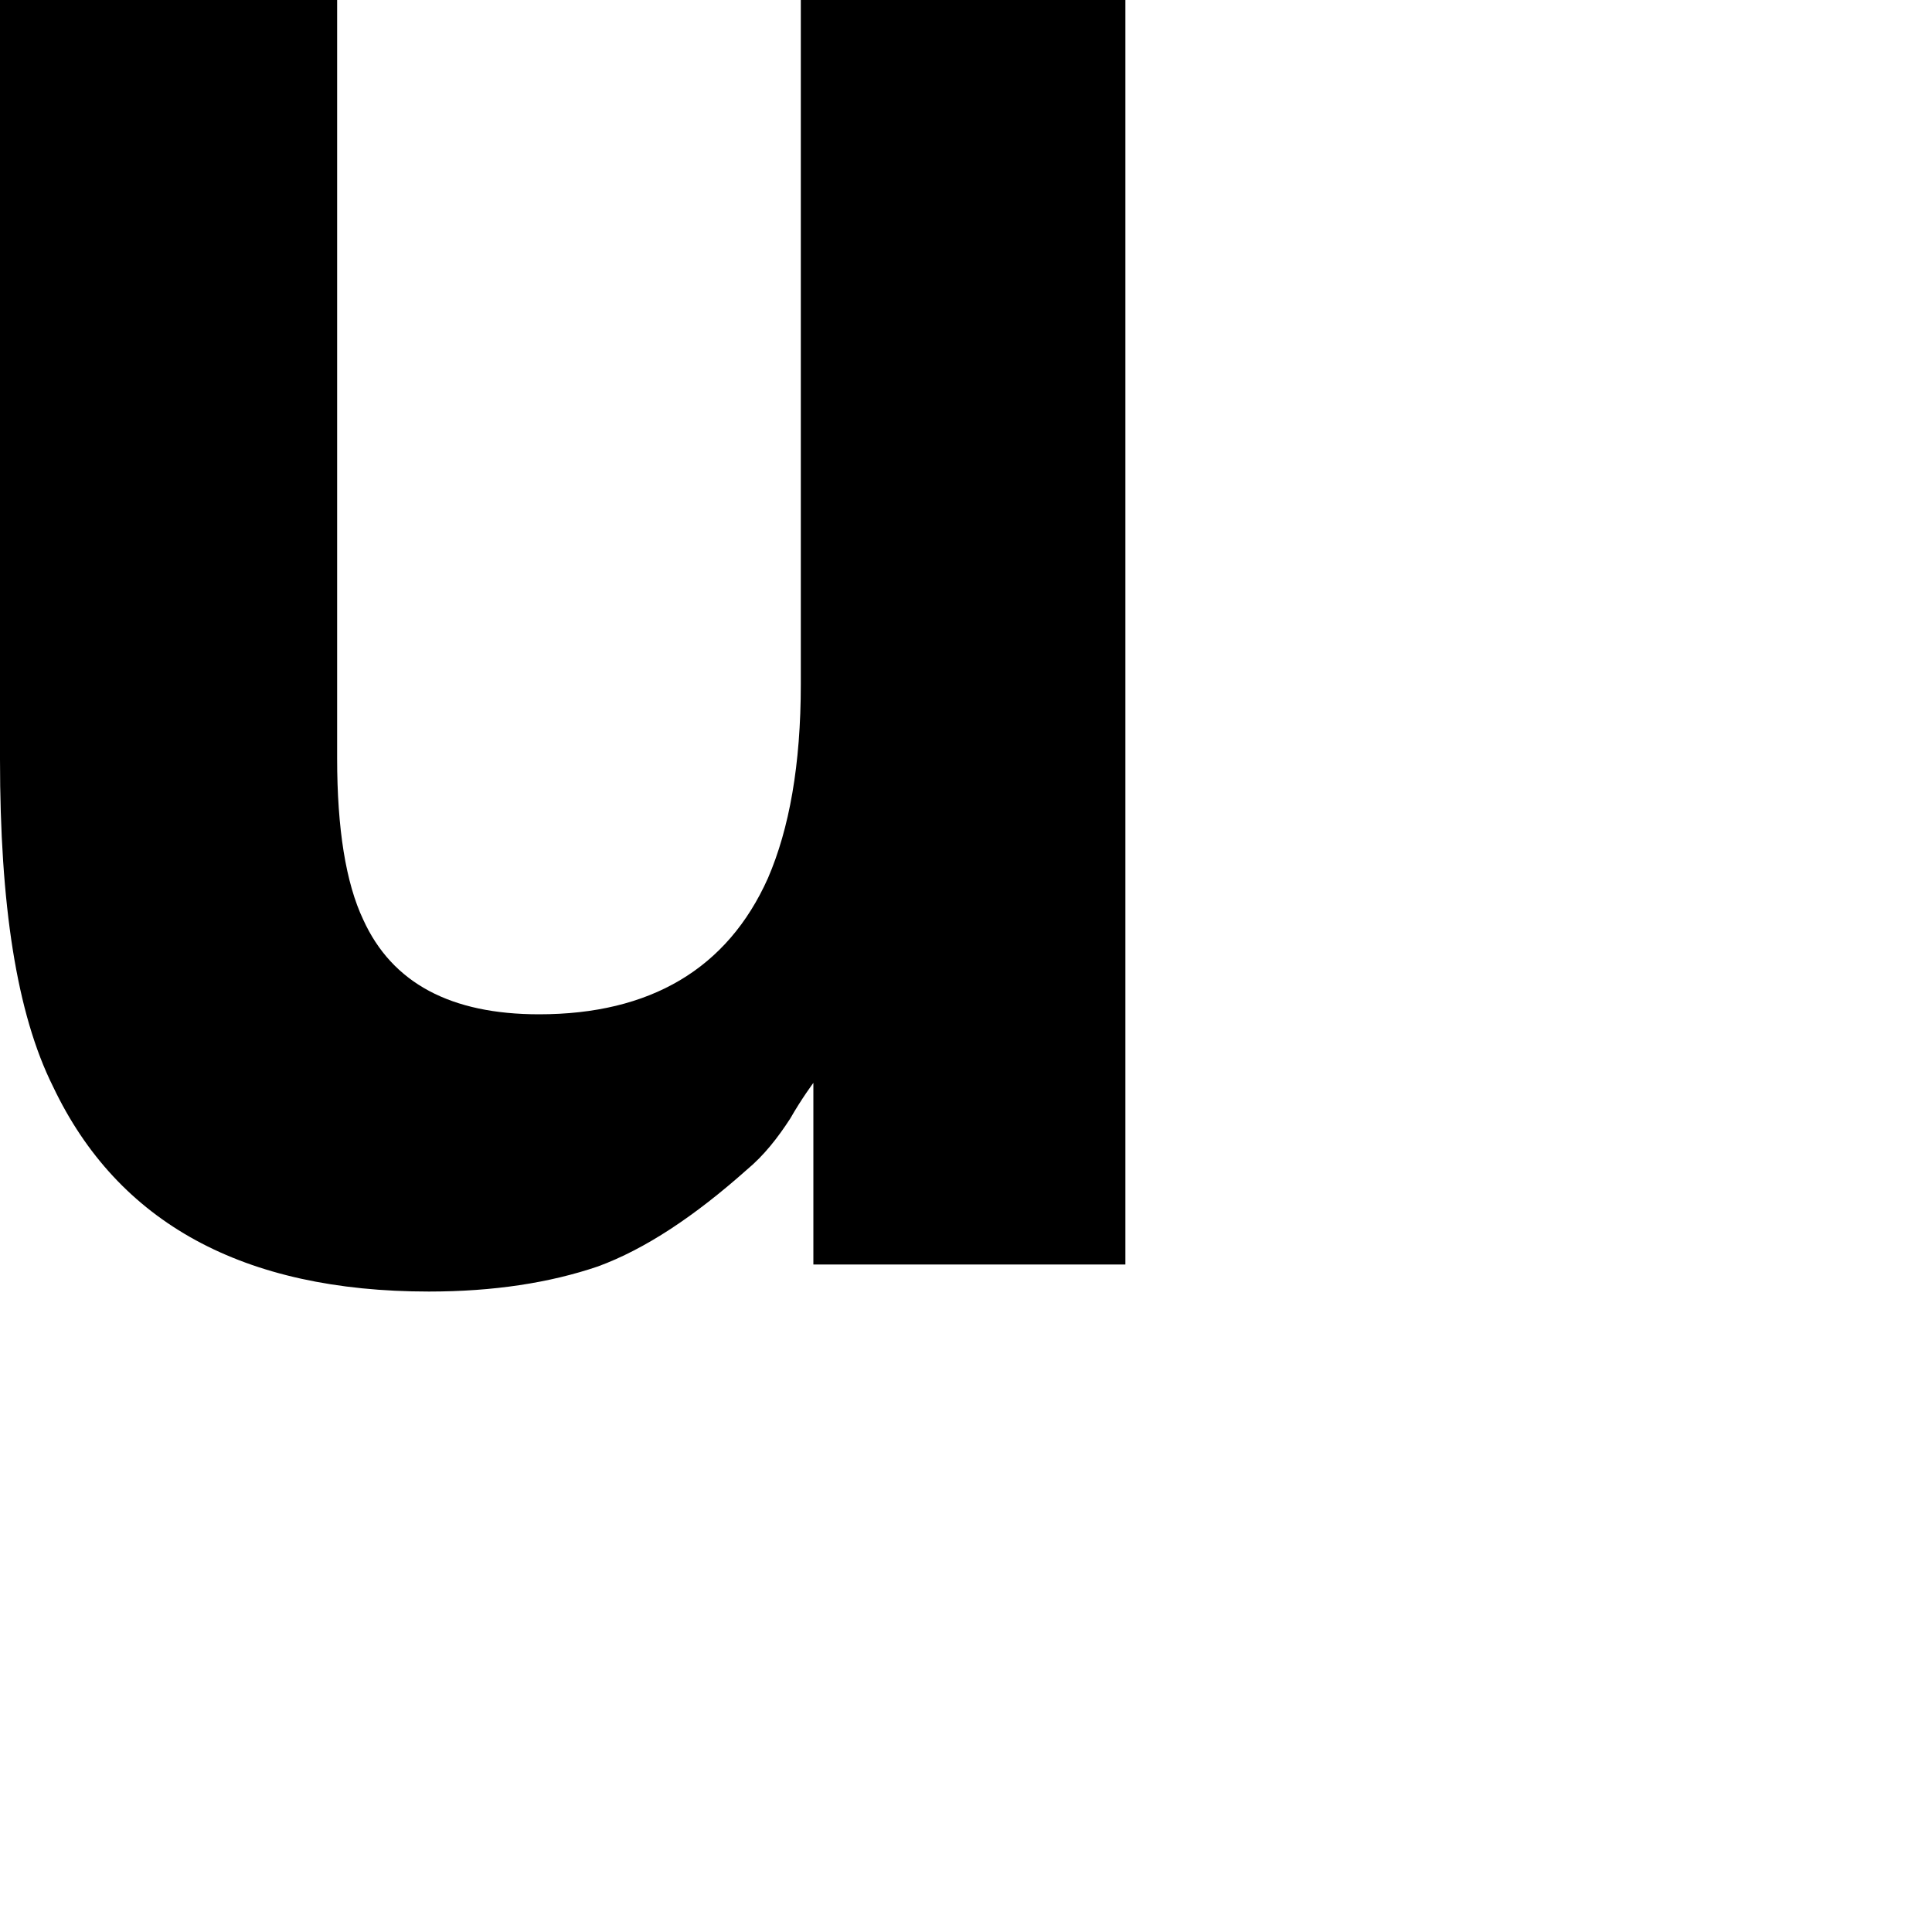
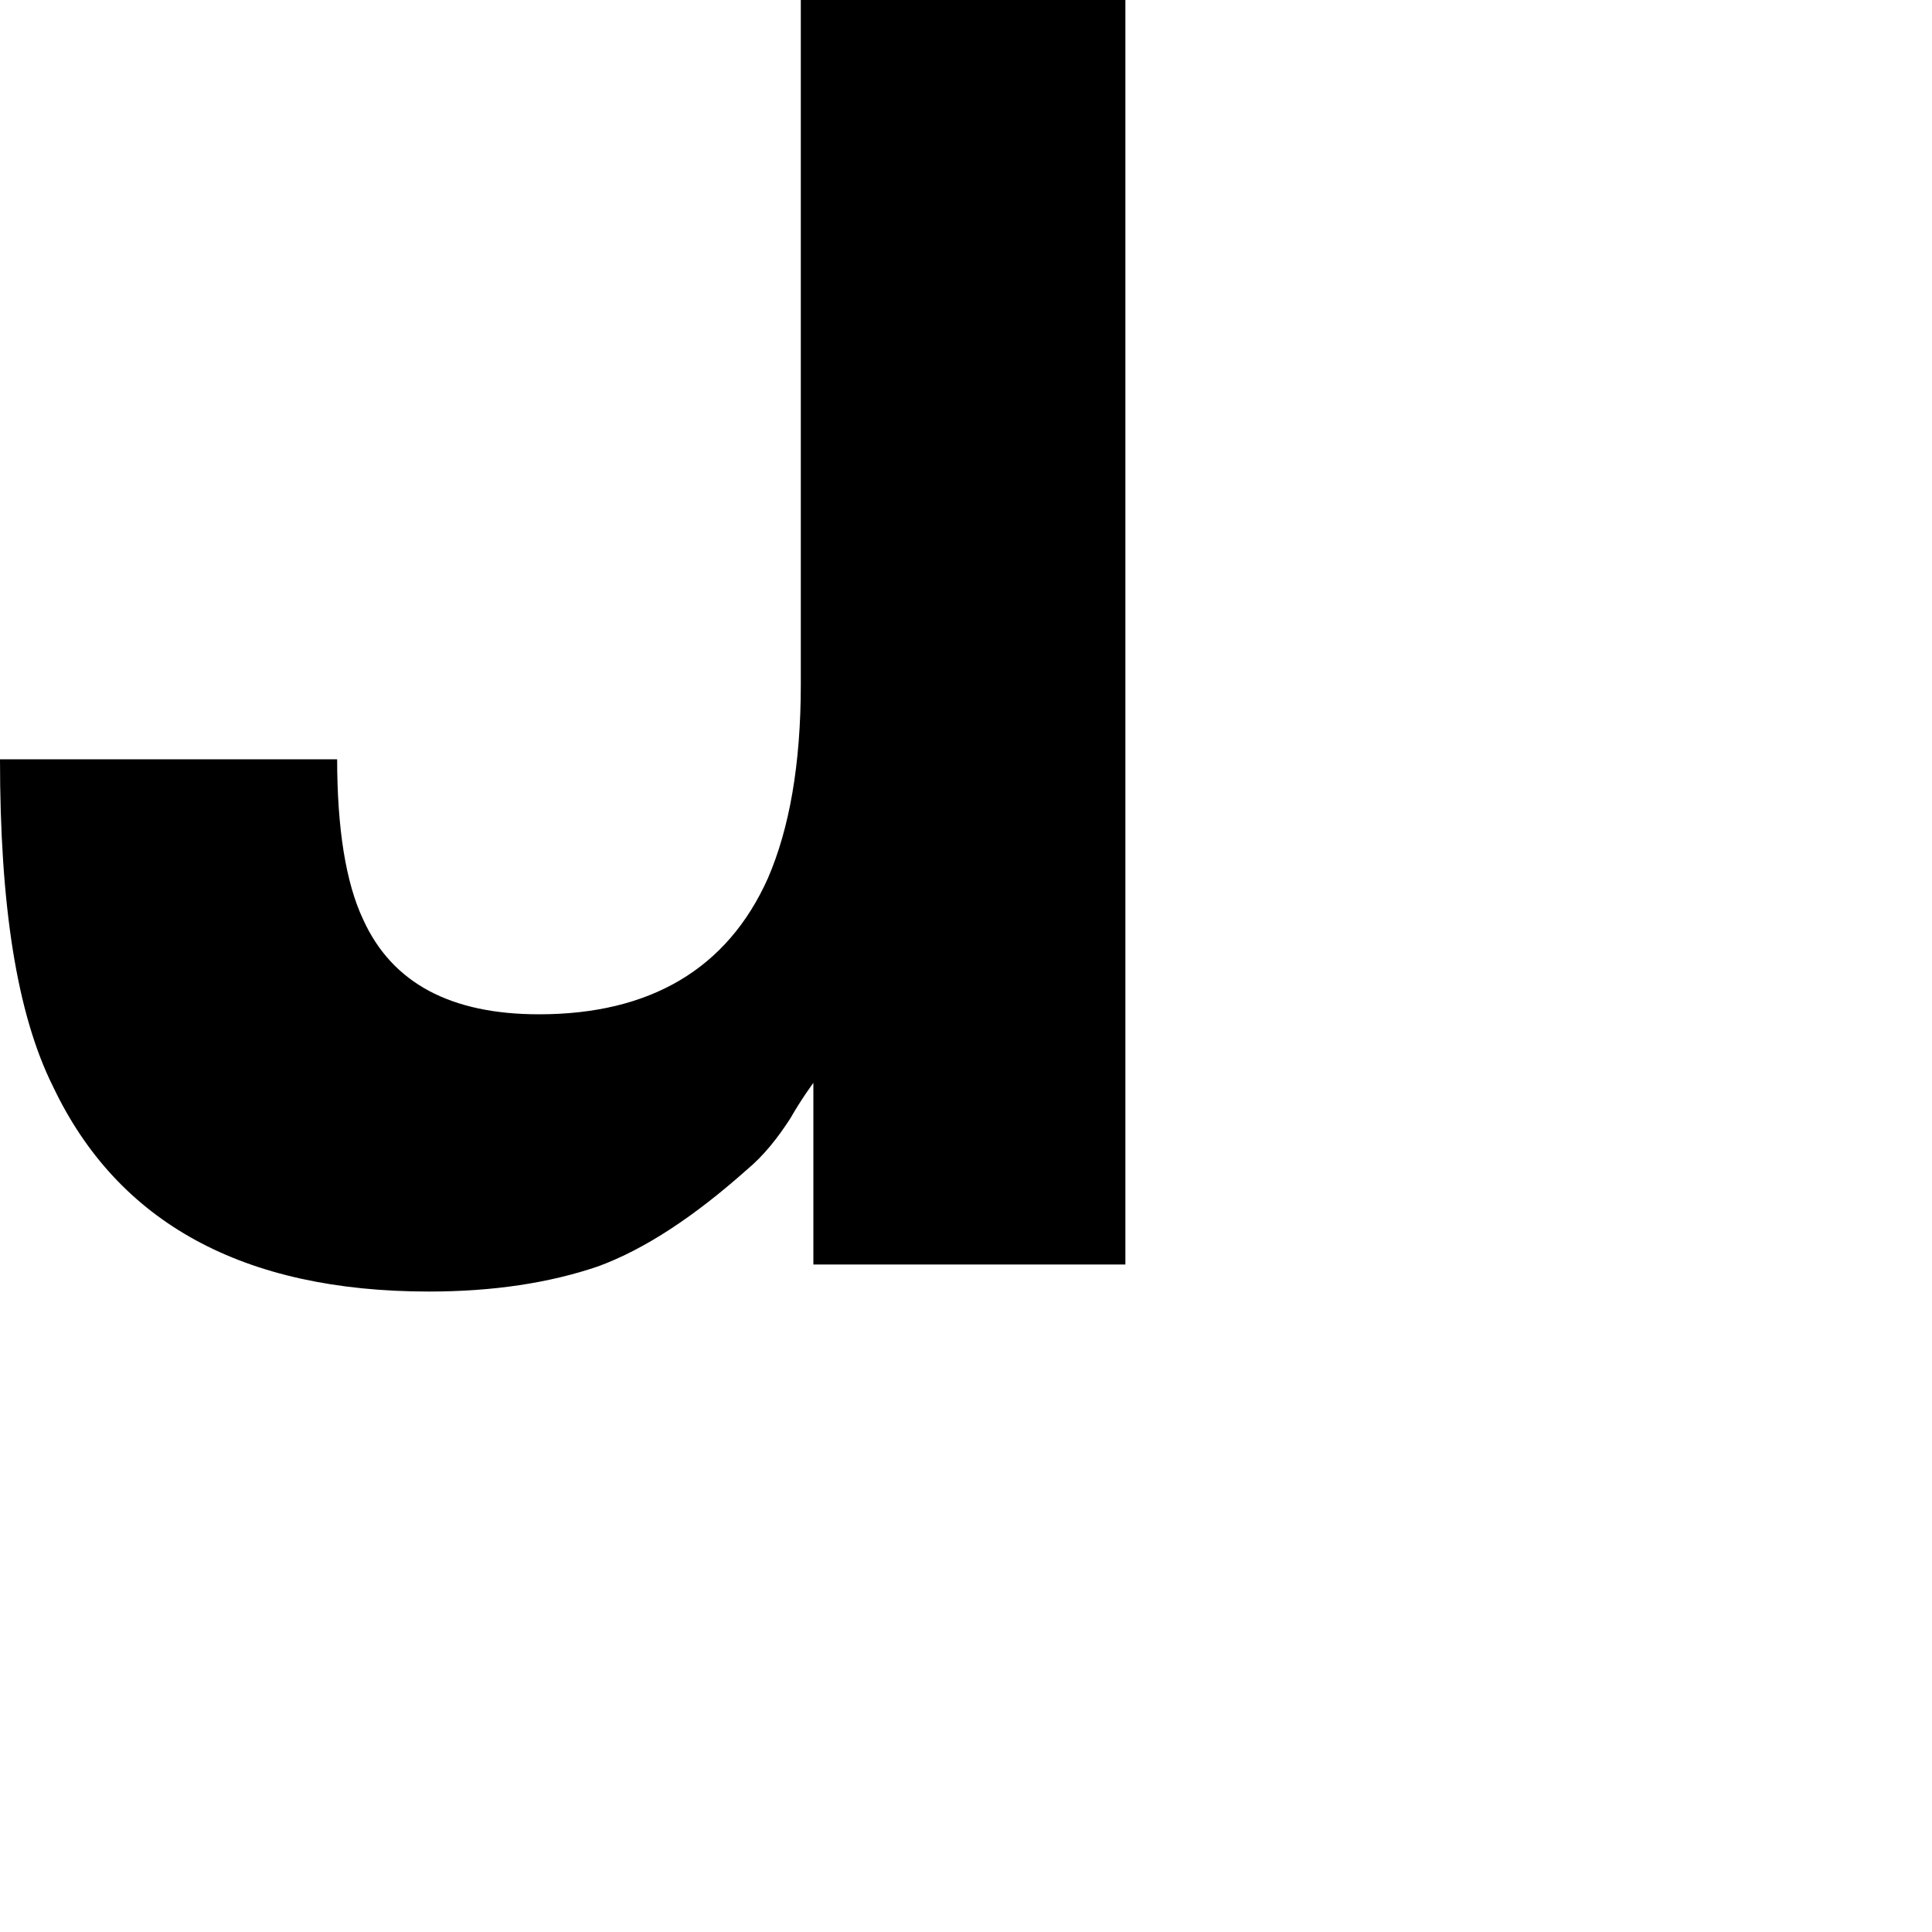
<svg xmlns="http://www.w3.org/2000/svg" fill="none" height="100%" overflow="visible" preserveAspectRatio="none" style="display: block;" viewBox="0 0 2 2" width="100%">
-   <path d="M0.349 0V0.785C0.349 0.858 0.358 0.914 0.376 0.952C0.406 1.018 0.467 1.05 0.558 1.05C0.673 1.05 0.753 1.003 0.795 0.909C0.817 0.858 0.829 0.792 0.829 0.708V0H1.165V1.309H0.842V1.121C0.842 1.121 0.83 1.137 0.818 1.158C0.805 1.178 0.791 1.196 0.773 1.211C0.719 1.259 0.668 1.293 0.619 1.311C0.569 1.328 0.511 1.337 0.444 1.337C0.252 1.337 0.122 1.266 0.055 1.125C0.017 1.049 0 0.936 0 0.786V0H0.351H0.349Z" fill="black" id="Vector" />
+   <path d="M0.349 0V0.785C0.349 0.858 0.358 0.914 0.376 0.952C0.406 1.018 0.467 1.05 0.558 1.05C0.673 1.05 0.753 1.003 0.795 0.909C0.817 0.858 0.829 0.792 0.829 0.708V0H1.165V1.309H0.842V1.121C0.842 1.121 0.83 1.137 0.818 1.158C0.805 1.178 0.791 1.196 0.773 1.211C0.719 1.259 0.668 1.293 0.619 1.311C0.569 1.328 0.511 1.337 0.444 1.337C0.252 1.337 0.122 1.266 0.055 1.125C0.017 1.049 0 0.936 0 0.786H0.351H0.349Z" fill="black" id="Vector" />
</svg>